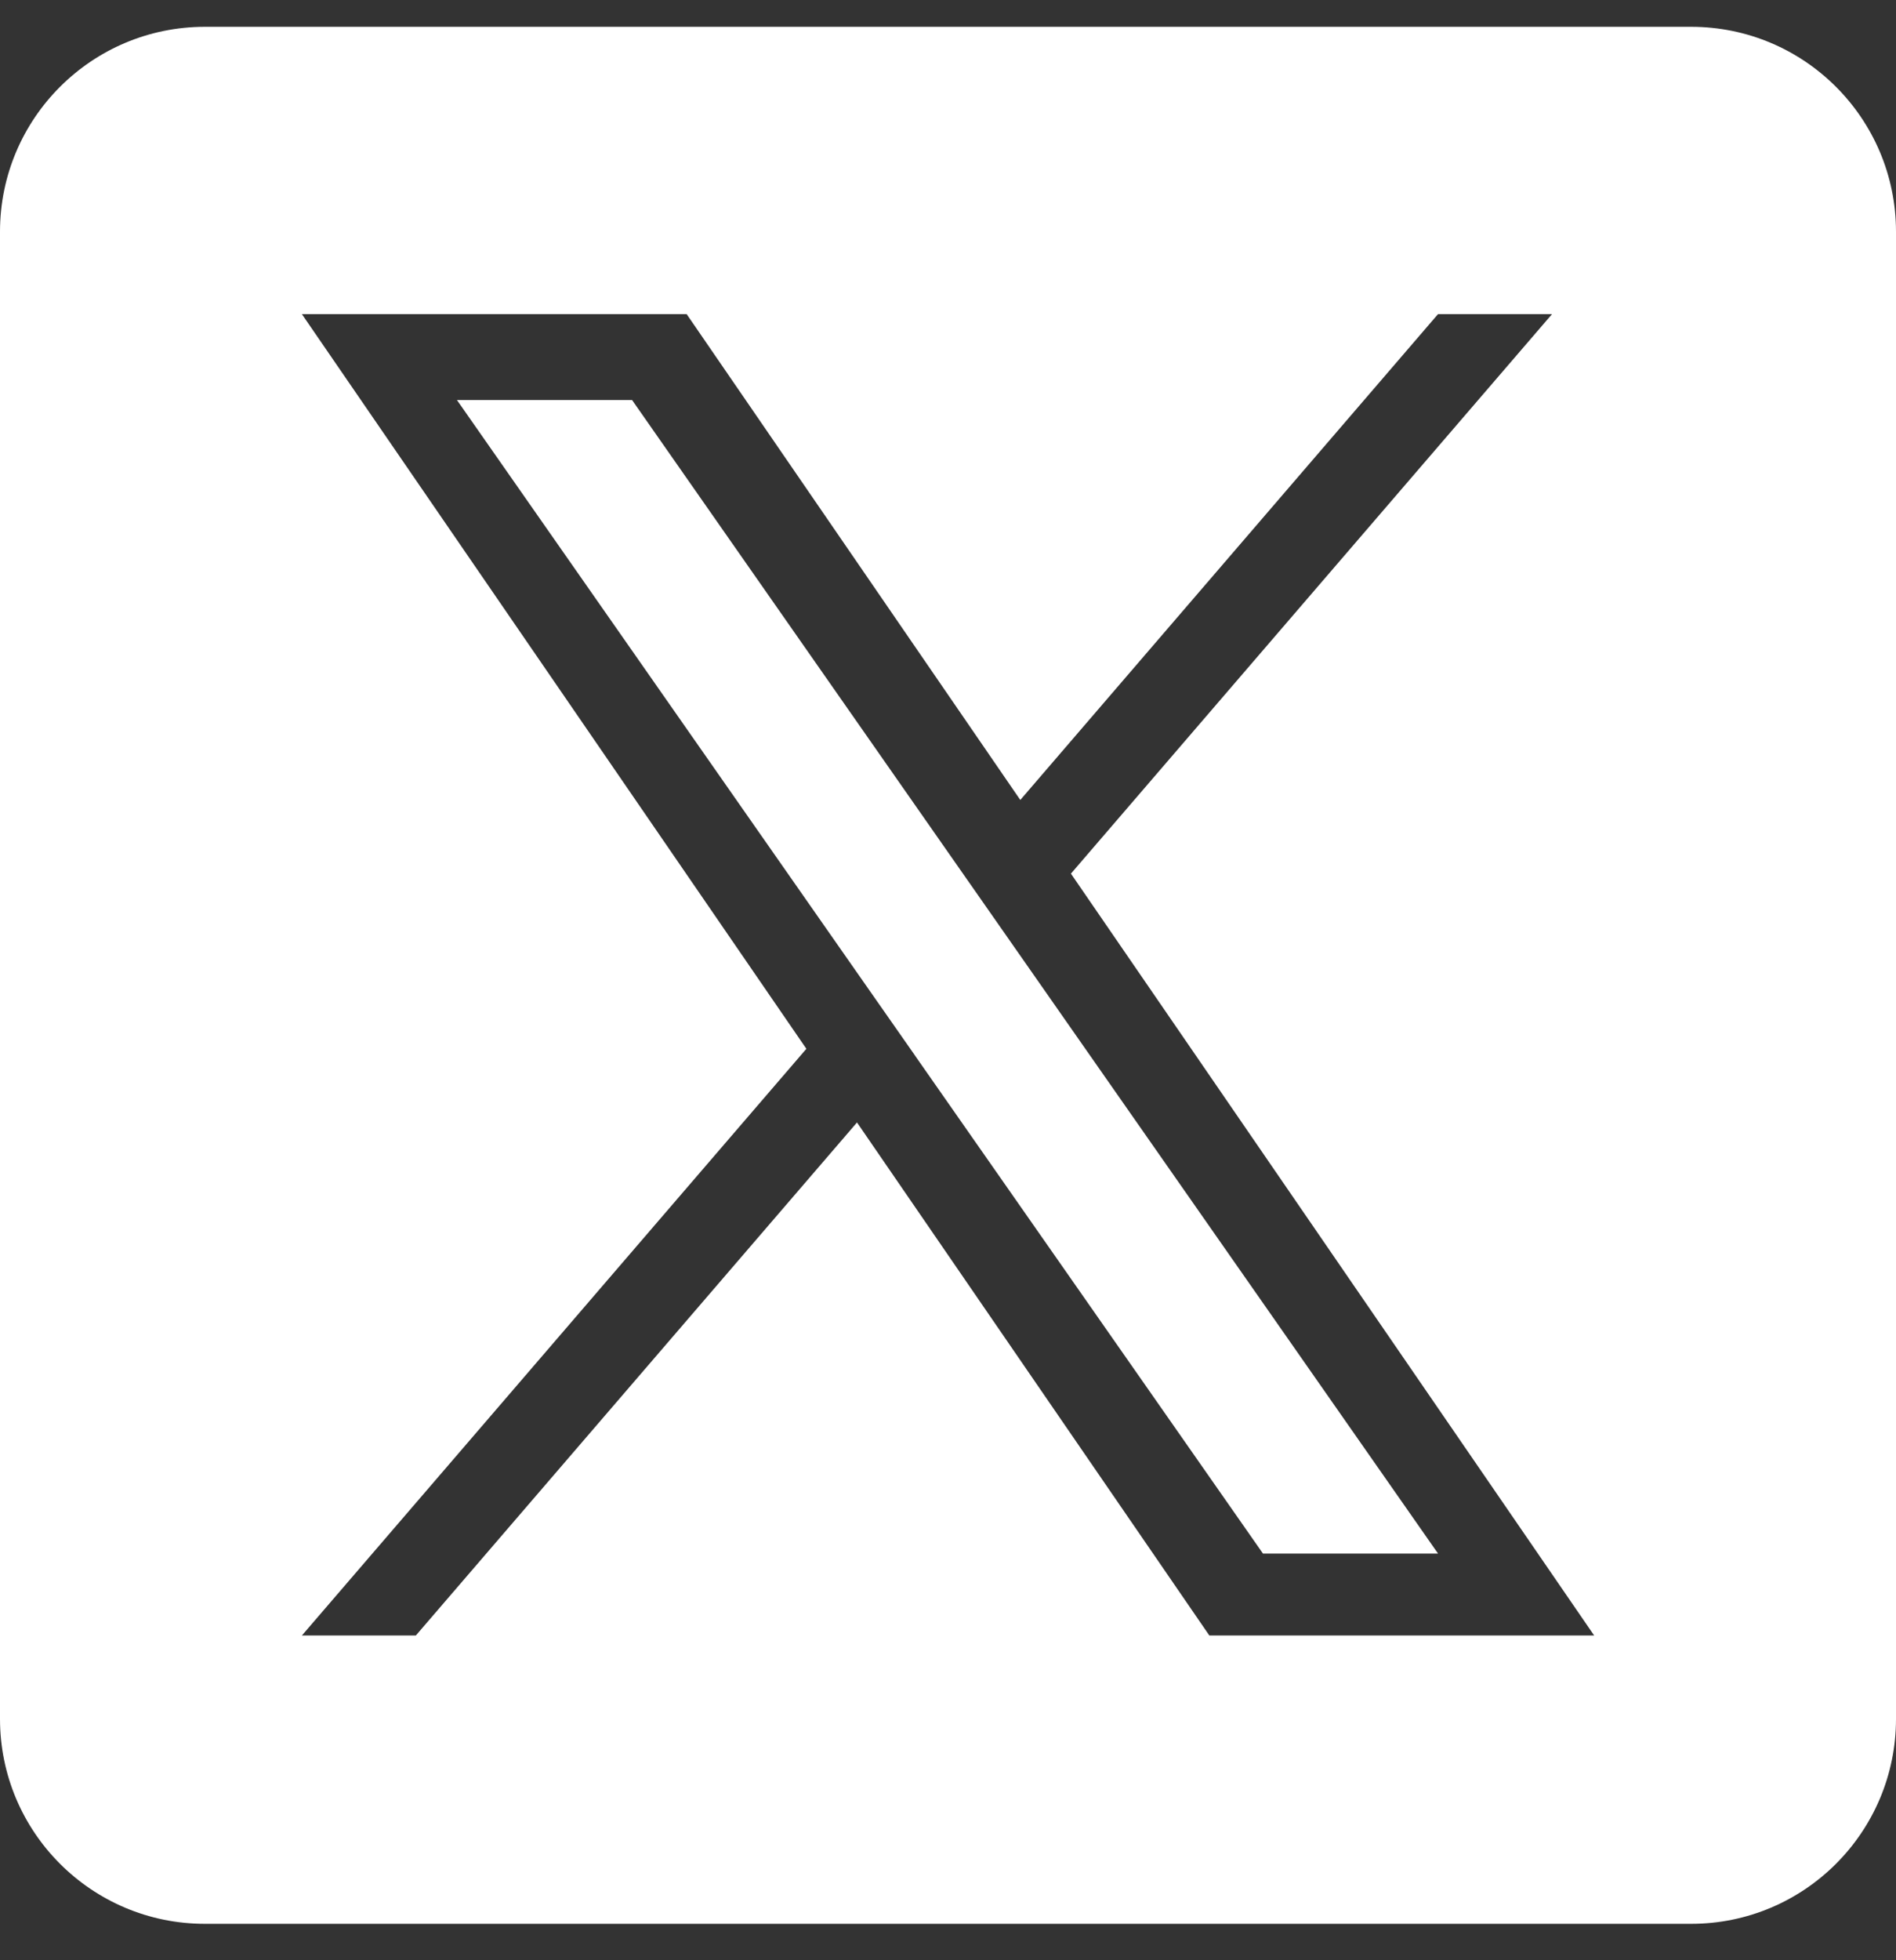
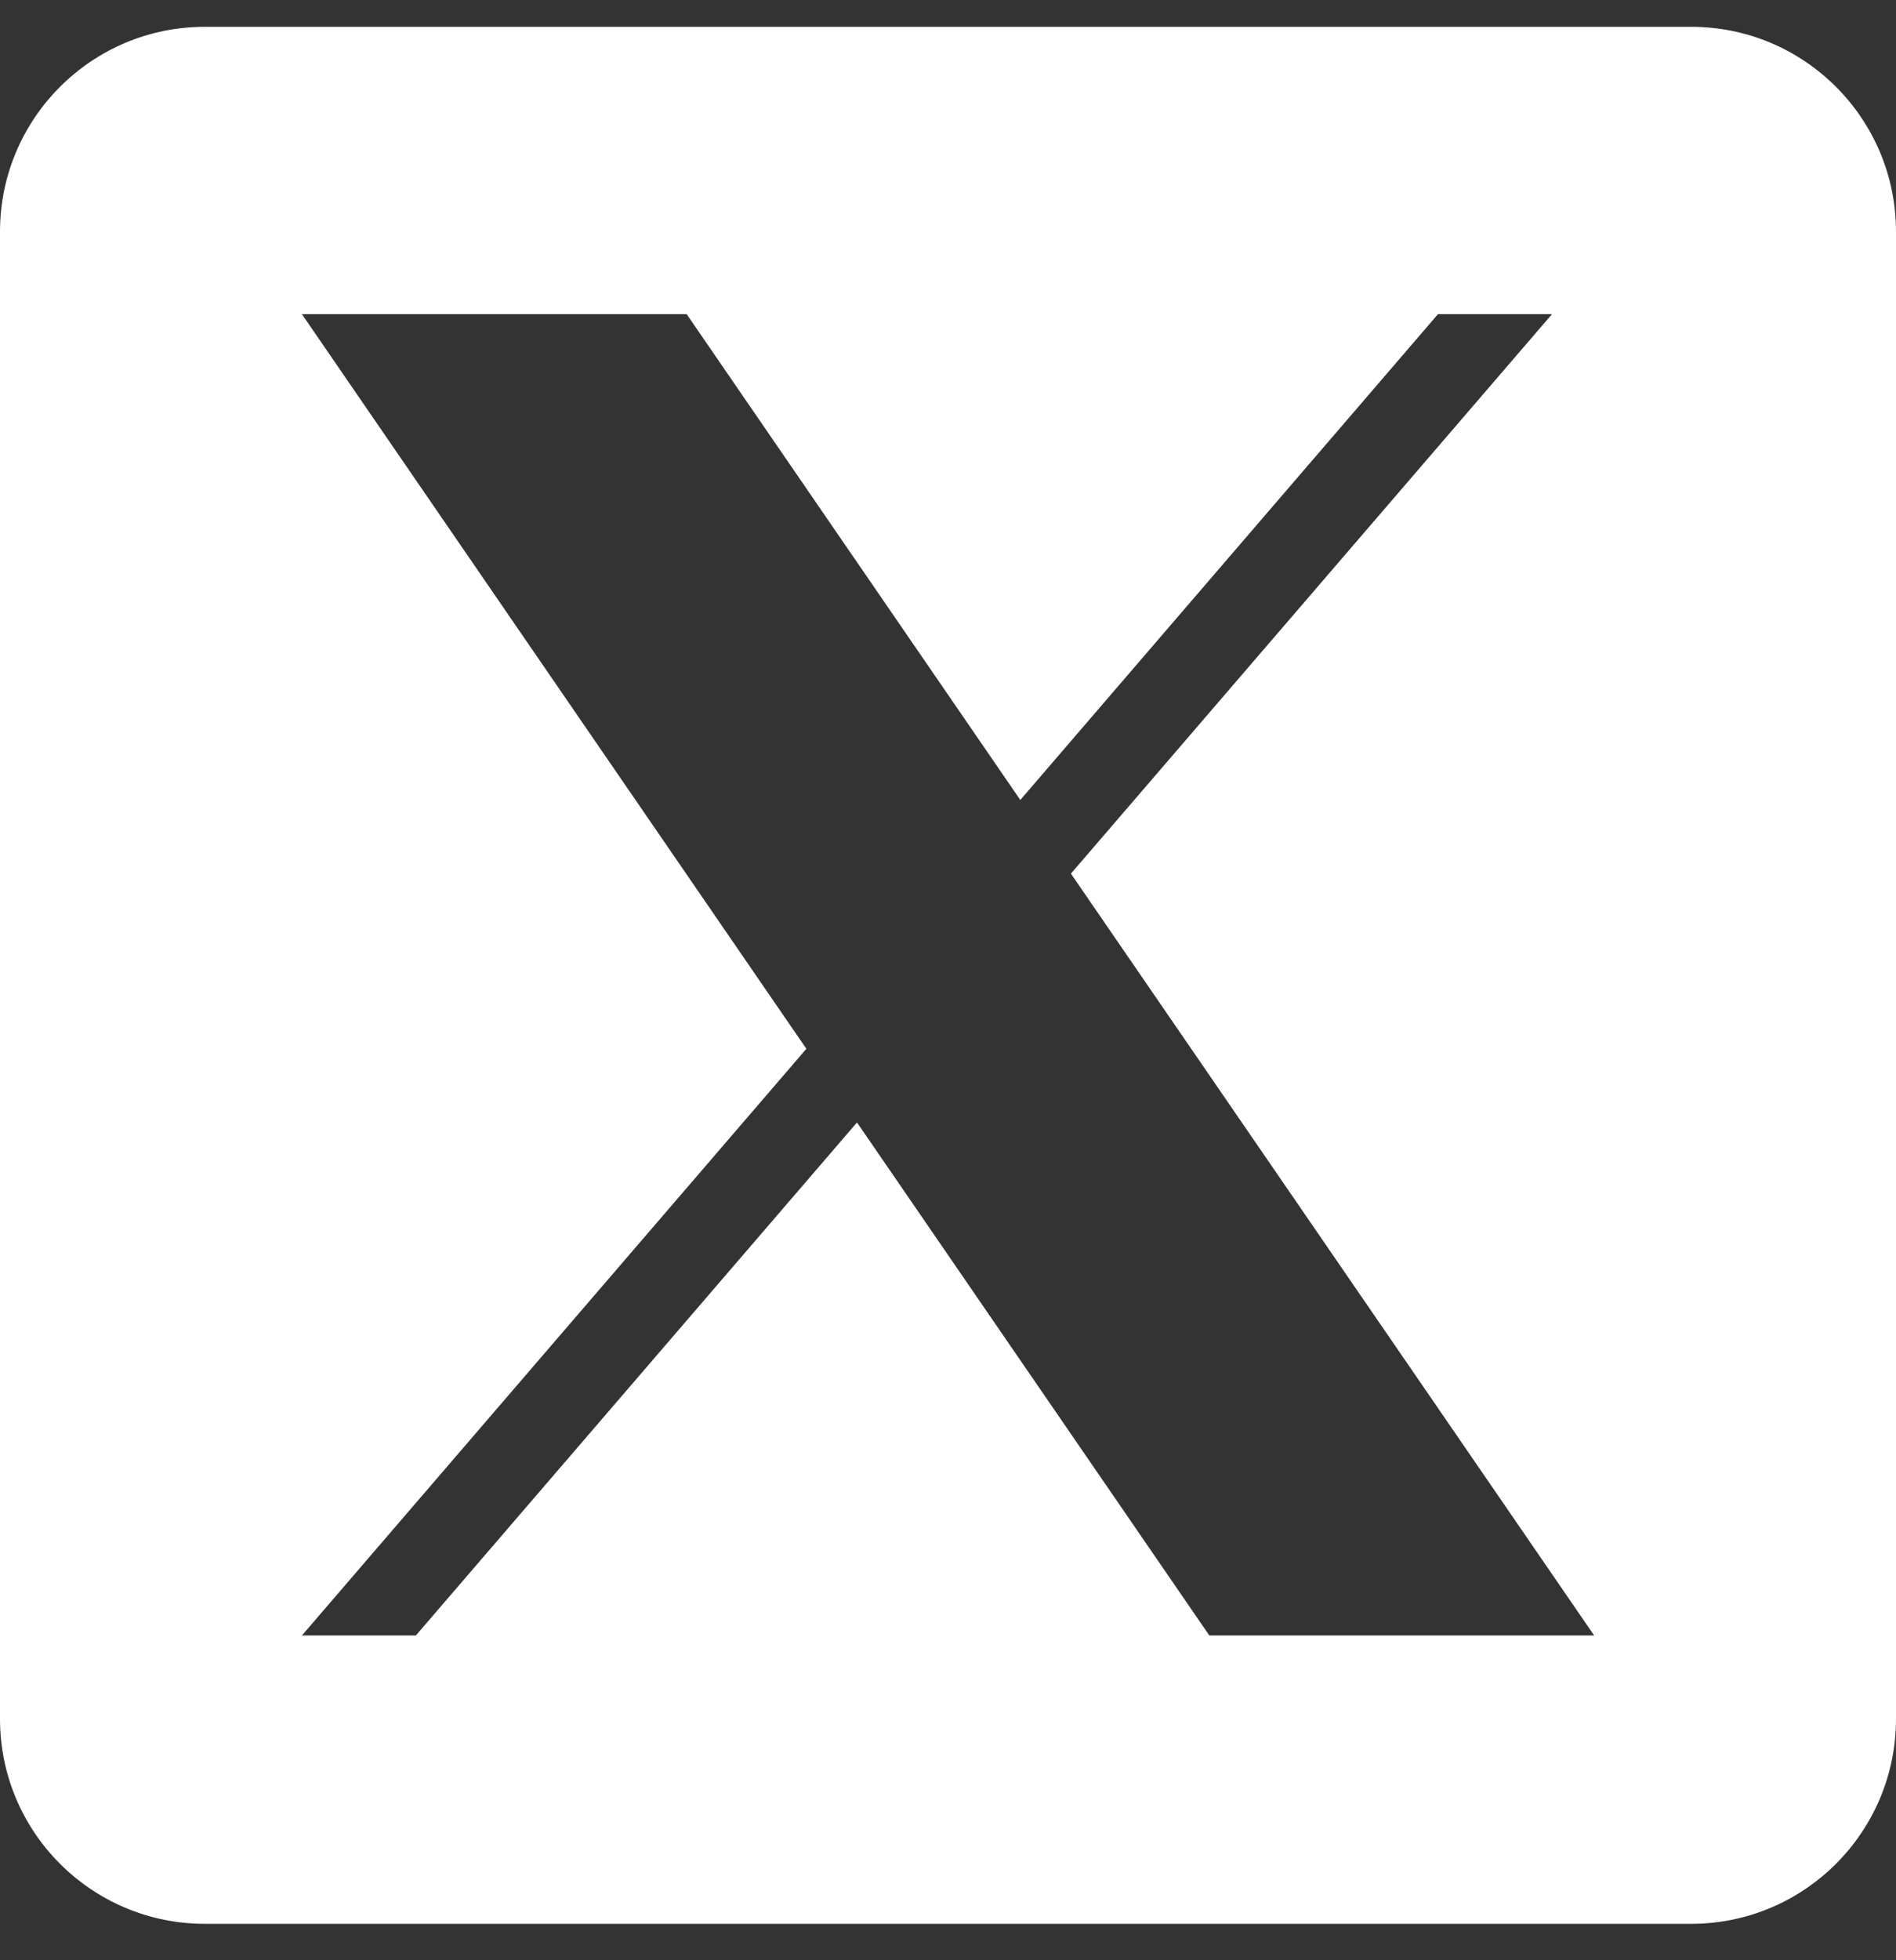
<svg xmlns="http://www.w3.org/2000/svg" width="30" height="31" viewBox="0 0 30 31" fill="none">
  <rect x="0" y="0" width="30" height="31" fill="#333333" stroke="none" />
  <g clip-path="url(#clip0_18854_21714)">
-     <path d="M16.003 14.912L22.754 24.569H19.984L14.475 16.689V16.688L13.666 15.532L7.23 6.326H10.001L15.194 13.755L16.003 14.912Z" fill="white" />
    <path d="M26.758 0.424H3.242C1.451 0.424 0 1.875 0 3.665V27.182C0 28.973 1.451 30.424 3.242 30.424H26.758C28.549 30.424 30 28.973 30 27.182V3.665C30 1.875 28.549 0.424 26.758 0.424ZM19.135 25.864L13.56 17.751L6.58 25.864H4.777L12.759 16.586L4.777 4.968H10.865L16.144 12.651L22.753 4.968H24.557L16.945 13.816H16.945L25.224 25.864H19.135Z" fill="white" />
  </g>
  <defs>
    <clipPath id="clip0_18854_21714">
      <rect width="30" height="30" fill="white" transform="translate(0 0.424)" />
    </clipPath>
  </defs>
</svg>